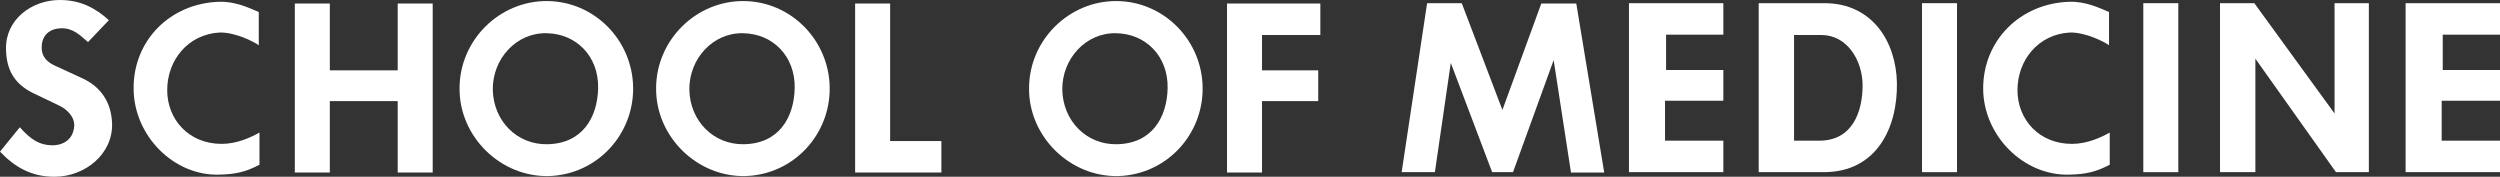
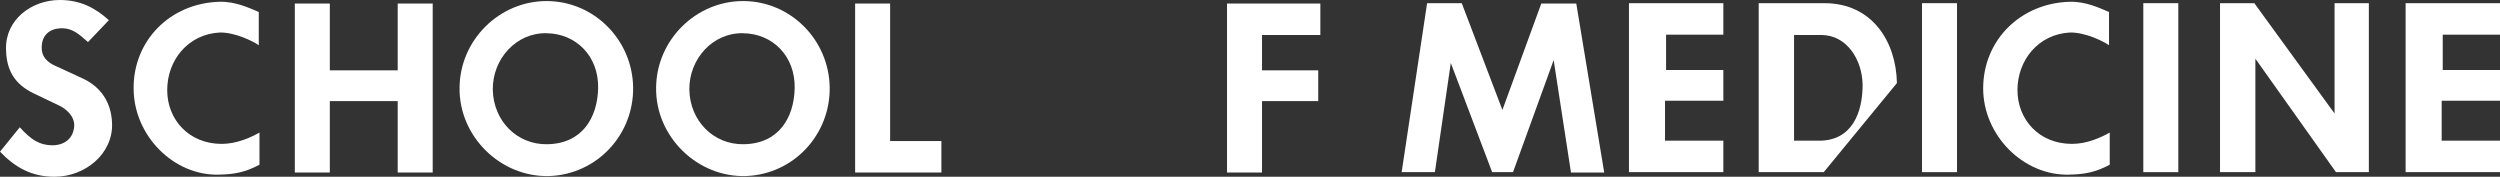
<svg xmlns="http://www.w3.org/2000/svg" version="1.1" id="UC_Davis_Health_with_gold" x="0px" y="0px" viewBox="0 0 707.2 50" style="enable-background:new 0 0 707.2 50;" xml:space="preserve">
  <rect x="0" y="0" width="707.2" height="50" fill="#333333" stroke="none" />
  <style type="text/css">
	.st0{fill:#FFFFFF;}
</style>
  <title>UCDavisHealth</title>
  <g>
    <path class="st0" d="M15.6,18.6l7.6,3.5c5.3,2.4,8.3,6.8,8.5,12.8C32,43.5,24.1,50,15.4,50C8.9,50,4.2,47.3,0,42.9L5.6,36   c3.3,3.7,5.7,5,9,5.1c2.4,0.1,6.1-1,6.4-5.5c0.1-2.8-2.4-4.9-4.4-5.8l-7.1-3.4c-5.6-2.7-7.7-6.8-7.8-12.5C1.5,5.5,9,0,16.9,0   c5.8,0,10,2.2,13.9,5.7l-5.9,6.2c-2.3-1.9-4.1-4-7.7-3.9c-3.1,0.1-5.4,1.9-5.4,5.4C11.7,15.9,13.3,17.6,15.6,18.6z" />
    <path class="st0" d="M47.3,25.5c0,8.3,6.1,15.2,15.4,15.2c4.3,0,8.2-1.8,10.7-3.2v9.1c-4,2.1-6.9,2.7-11.4,2.8   c-12.8,0.4-24.2-11-24.2-24.4C37.7,11.6,48,0.9,62.1,0.5c4.5-0.1,8.3,1.7,11.1,2.9v9.4c-1.4-1-6.6-3.7-11.1-3.6   C53.2,9.7,47.3,17,47.3,25.5z" />
    <path class="st0" d="M112.5,19.9V1h9.9v47.8h-9.9V28.6H93.3v20.2h-9.9V1h9.9v18.9H112.5z" />
    <path class="st0" d="M155.4,49.8c-13.8,0.4-25.6-11.2-25.4-25c0.1-13.5,11.3-24.6,24.8-24.5c13.3,0.1,24.1,11,24.3,24.4   C179.3,38,169,49.3,155.4,49.8z M154.7,40.8c10-0.1,14.3-7.5,14.5-15.8c0.2-9.2-6.3-15.5-14.6-15.6c-8.5-0.2-15.3,7.2-15.2,16   C139.6,34.3,146.3,40.9,154.7,40.8z" />
    <path class="st0" d="M211,49.8c-13.8,0.4-25.6-11.2-25.4-25c0.1-13.5,11.3-24.6,24.8-24.5c13.3,0.1,24.1,11,24.3,24.4   C234.9,38,224.6,49.3,211,49.8z M210.3,40.8c10-0.1,14.3-7.5,14.5-15.8c0.2-9.2-6.3-15.5-14.6-15.6c-8.5-0.2-15.3,7.2-15.2,16   C195.2,34.3,201.9,40.9,210.3,40.8z" />
    <path class="st0" d="M251.8,39.9h14.5v8.9h-24.4V1h9.9V39.9z" />
-     <path class="st0" d="M316.5,49.8c-13.8,0.4-25.6-11.2-25.4-25c0.1-13.5,11.3-24.6,24.8-24.5c13.3,0.1,24.1,11,24.3,24.4   C340.4,38,330.1,49.3,316.5,49.8z M315.8,40.8c10-0.1,14.3-7.5,14.5-15.8c0.2-9.2-6.3-15.5-14.6-15.6c-8.5-0.2-15.3,7.2-15.2,16   C300.7,34.3,307.4,40.9,315.8,40.8z" />
    <path class="st0" d="M347.1,48.8V1h26.4v8.9H357v10h15.9v8.7H357v20.2H347.1z" />
    <path class="st0" d="M403.7,0.9h9.8L425,31.1l11-30.1h9.9l7.9,47.8h-9.4L439.5,17L428,48.7h-5.9l-11.7-30.9l-4.5,30.9h-9.4   L403.7,0.9z" />
    <path class="st0" d="M460.8,0.9h26.7v8.9h-16.2v10h16.2v8.7H471v11.3h16.5v8.9h-26.7V0.9z" />
-     <path class="st0" d="M515.9,48.7h-18.4V0.9h18.6c13.6,0,20.3,11,20.5,22.6C536.8,36.1,530.9,48.7,515.9,48.7z M515.2,9.9h-7.7v29.9   h7.1c9.4,0,12.3-8.1,12.3-15.8C526.8,17,522.5,9.9,515.2,9.9z" />
+     <path class="st0" d="M515.9,48.7h-18.4V0.9h18.6c13.6,0,20.3,11,20.5,22.6z M515.2,9.9h-7.7v29.9   h7.1c9.4,0,12.3-8.1,12.3-15.8C526.8,17,522.5,9.9,515.2,9.9z" />
    <path class="st0" d="M543.7,0.9h9.9v47.8h-9.9V0.9z" />
    <path class="st0" d="M570.7,25.5c0,8.3,6.1,15.2,15.4,15.2c4.3,0,8.2-1.8,10.7-3.2v9.1c-4,2.1-6.9,2.7-11.4,2.8   C572.4,49.8,561,38.3,561,25c0-13.5,10.4-24.1,24.5-24.5c4.5-0.1,8.3,1.7,11.1,2.9v9.4c-1.4-1-6.6-3.7-11.1-3.6   C576.6,9.7,570.7,17,570.7,25.5z" />
    <path class="st0" d="M606.3,0.9h9.9v47.8h-9.9V0.9z" />
    <path class="st0" d="M660.4,32.1V0.9h9.7v47.8h-9.3L638,16.6v32.1h-10V0.9h9.7L660.4,32.1z" />
    <path class="st0" d="M680.5,0.9h26.7v8.9H691v10h16.2v8.7h-16.5v11.3h16.5v8.9h-26.7V0.9z" />
  </g>
</svg>